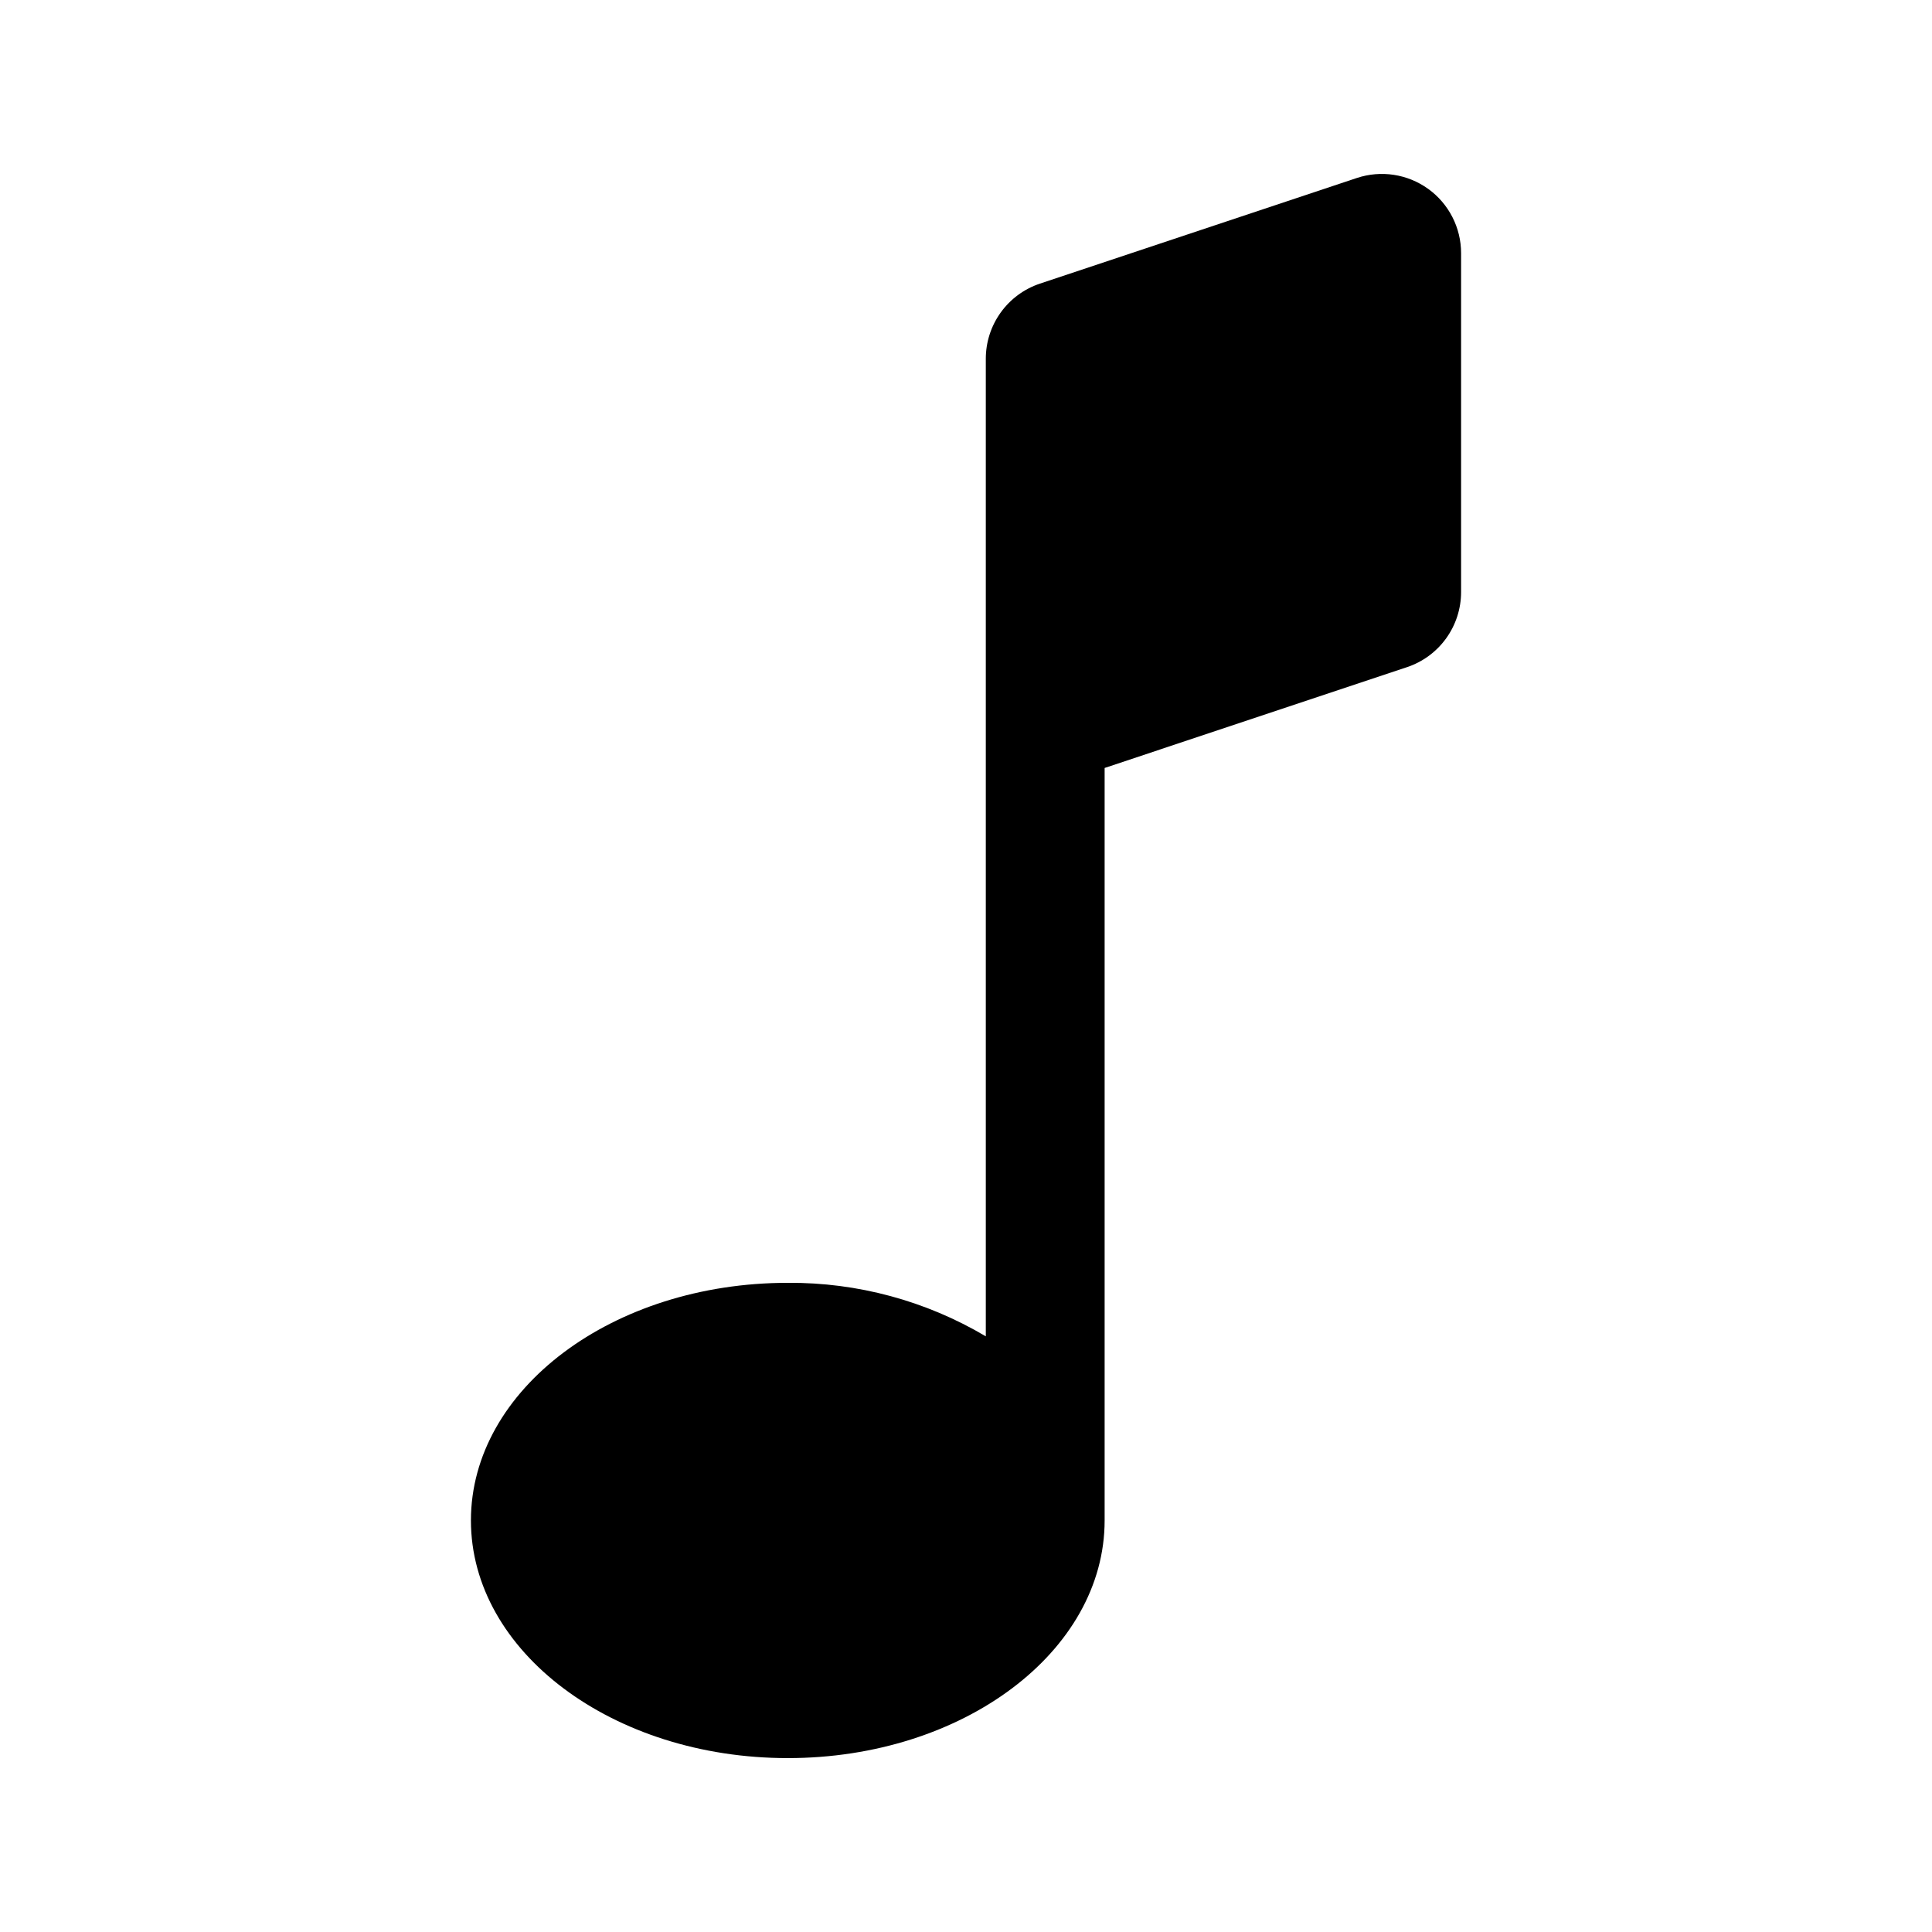
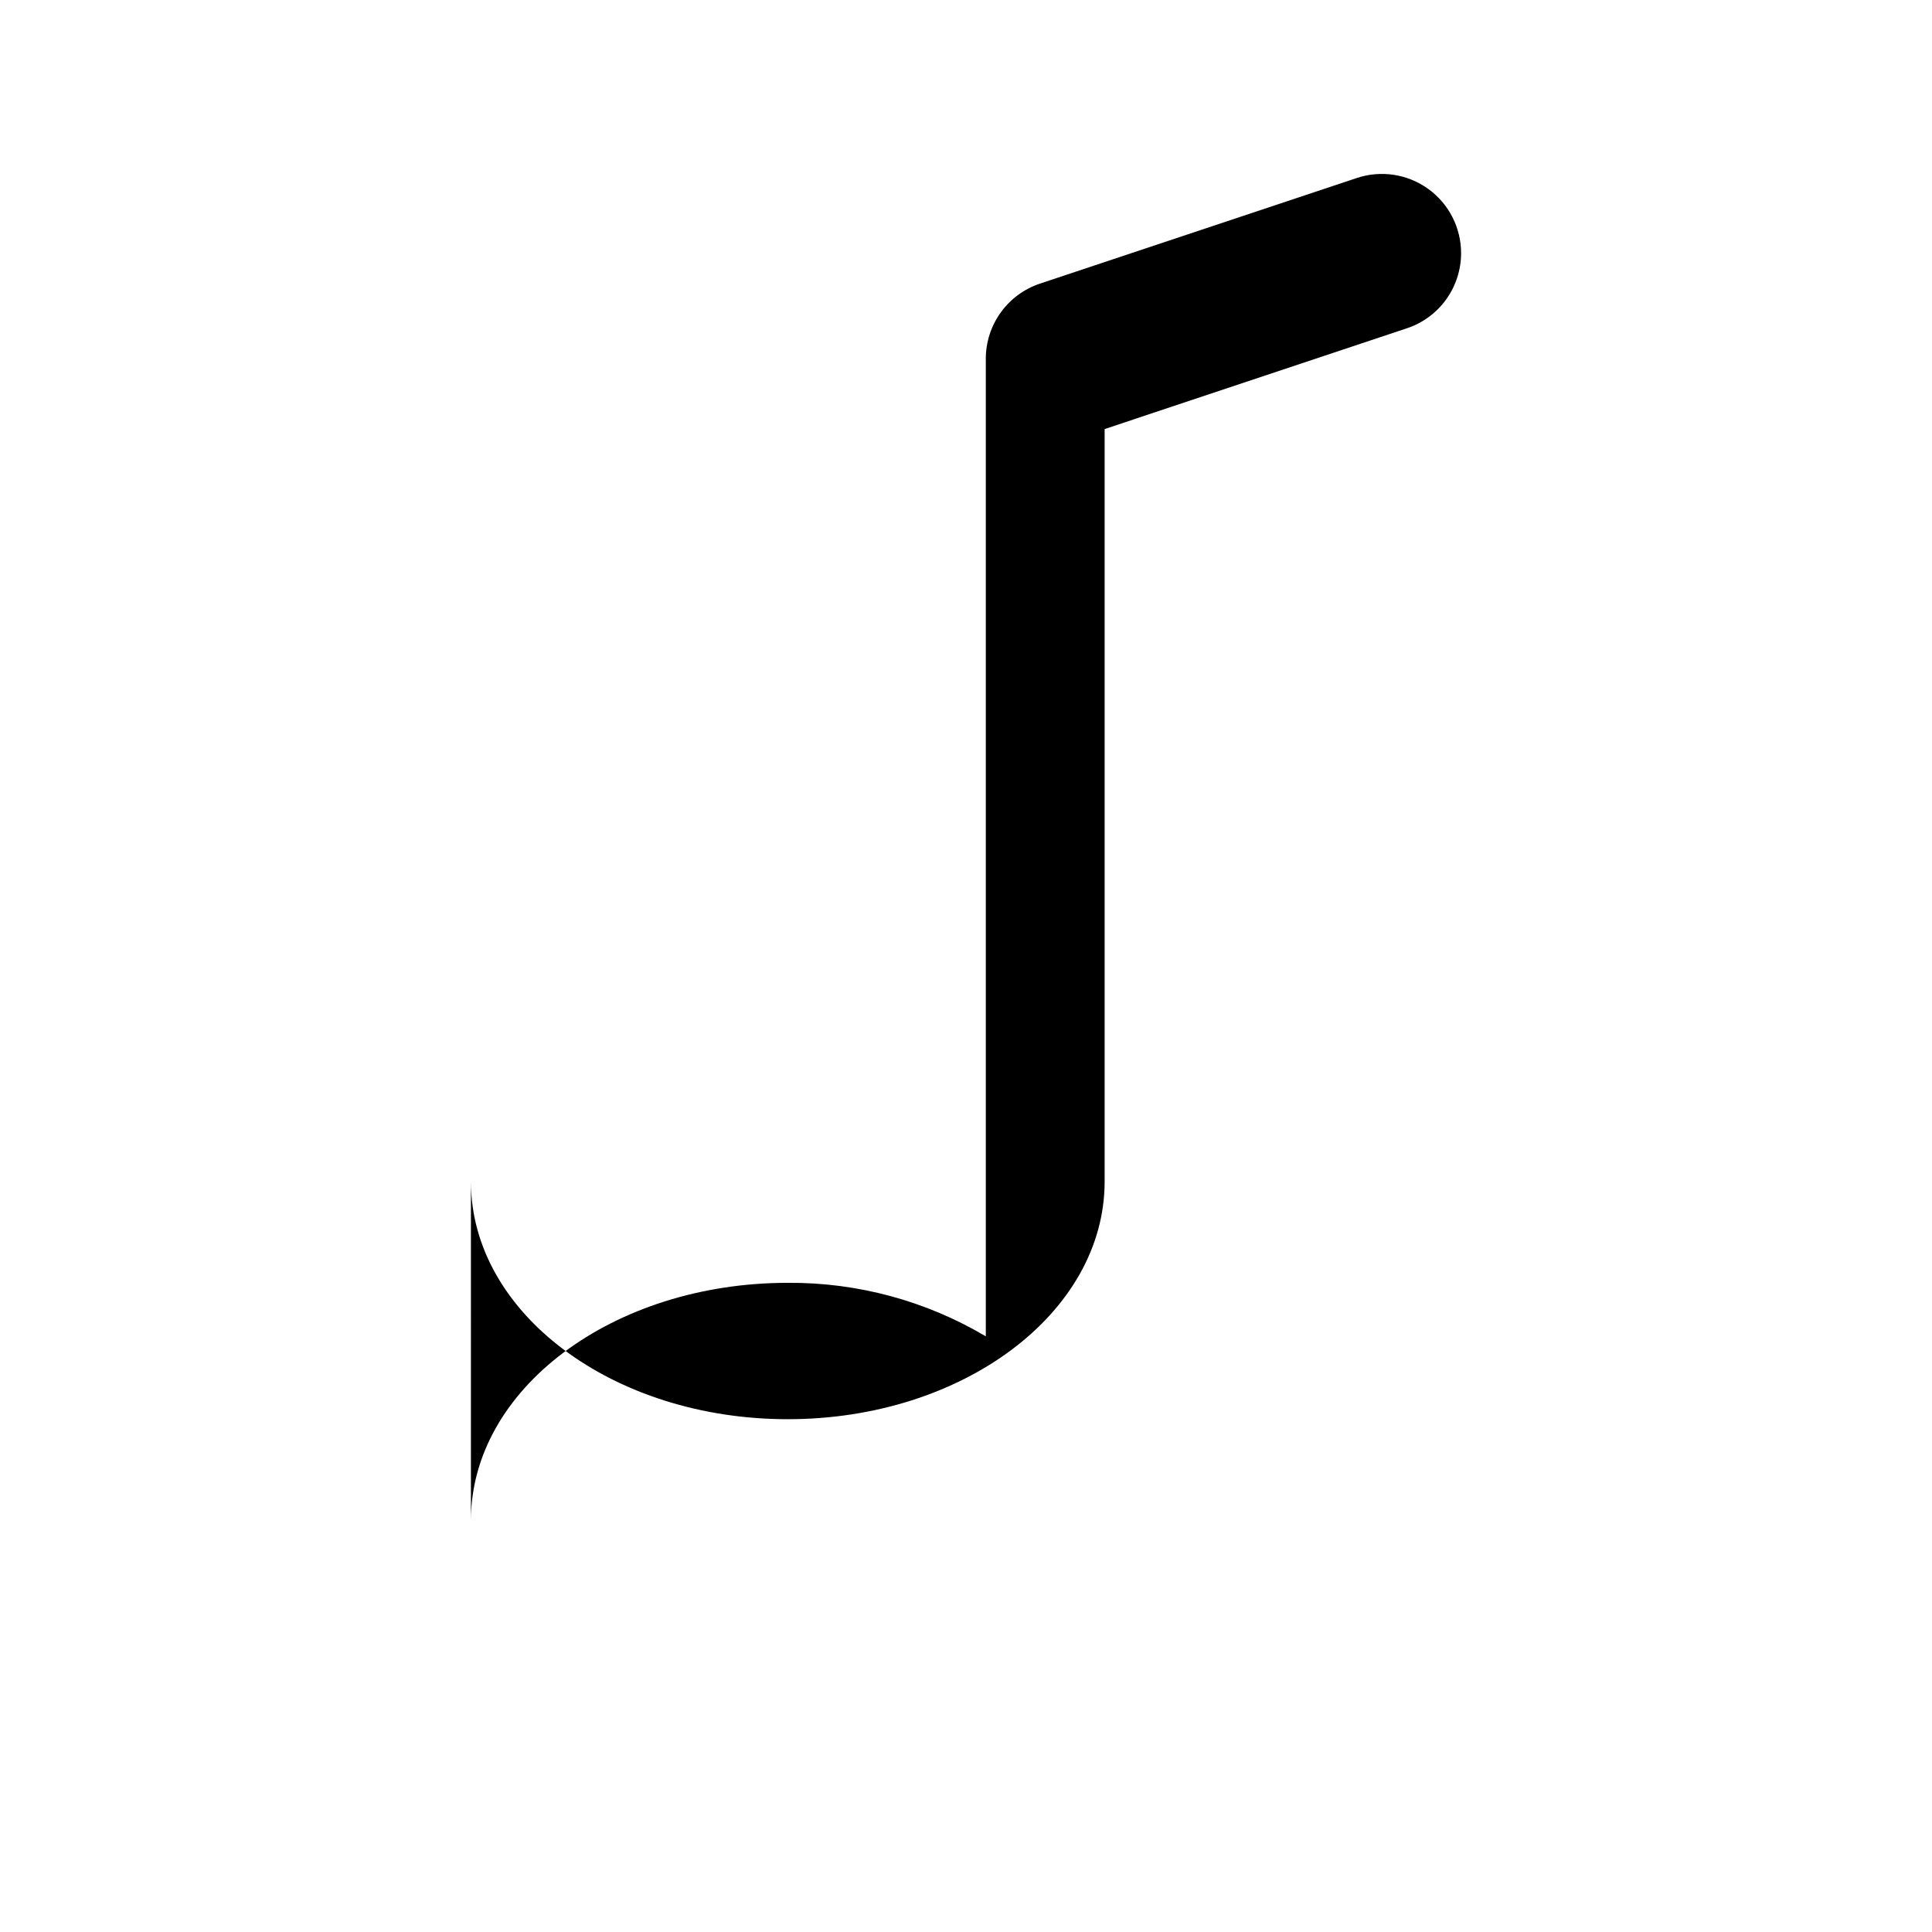
<svg xmlns="http://www.w3.org/2000/svg" fill="#000000" width="800px" height="800px" version="1.1" viewBox="144 144 512 512">
-   <path d="m268.8 546.94c0-34.781 37.594-62.977 83.969-62.977 18.457-0.137 36.605 4.766 52.48 14.18v-259.07c0-4.406 1.387-8.699 3.965-12.273 2.574-3.574 6.211-6.246 10.391-7.641l83.969-27.988c6.398-2.133 13.438-1.059 18.91 2.883 5.473 3.945 8.719 10.281 8.719 17.031v89.812c0 4.406-1.387 8.699-3.961 12.273-2.578 3.578-6.215 6.25-10.395 7.641l-80.109 26.707v199.42c0 34.781-37.594 62.977-83.969 62.977s-83.969-28.191-83.969-62.977z" />
+   <path d="m268.8 546.94c0-34.781 37.594-62.977 83.969-62.977 18.457-0.137 36.605 4.766 52.48 14.18v-259.07c0-4.406 1.387-8.699 3.965-12.273 2.574-3.574 6.211-6.246 10.391-7.641l83.969-27.988c6.398-2.133 13.438-1.059 18.91 2.883 5.473 3.945 8.719 10.281 8.719 17.031c0 4.406-1.387 8.699-3.961 12.273-2.578 3.578-6.215 6.25-10.395 7.641l-80.109 26.707v199.42c0 34.781-37.594 62.977-83.969 62.977s-83.969-28.191-83.969-62.977z" />
</svg>